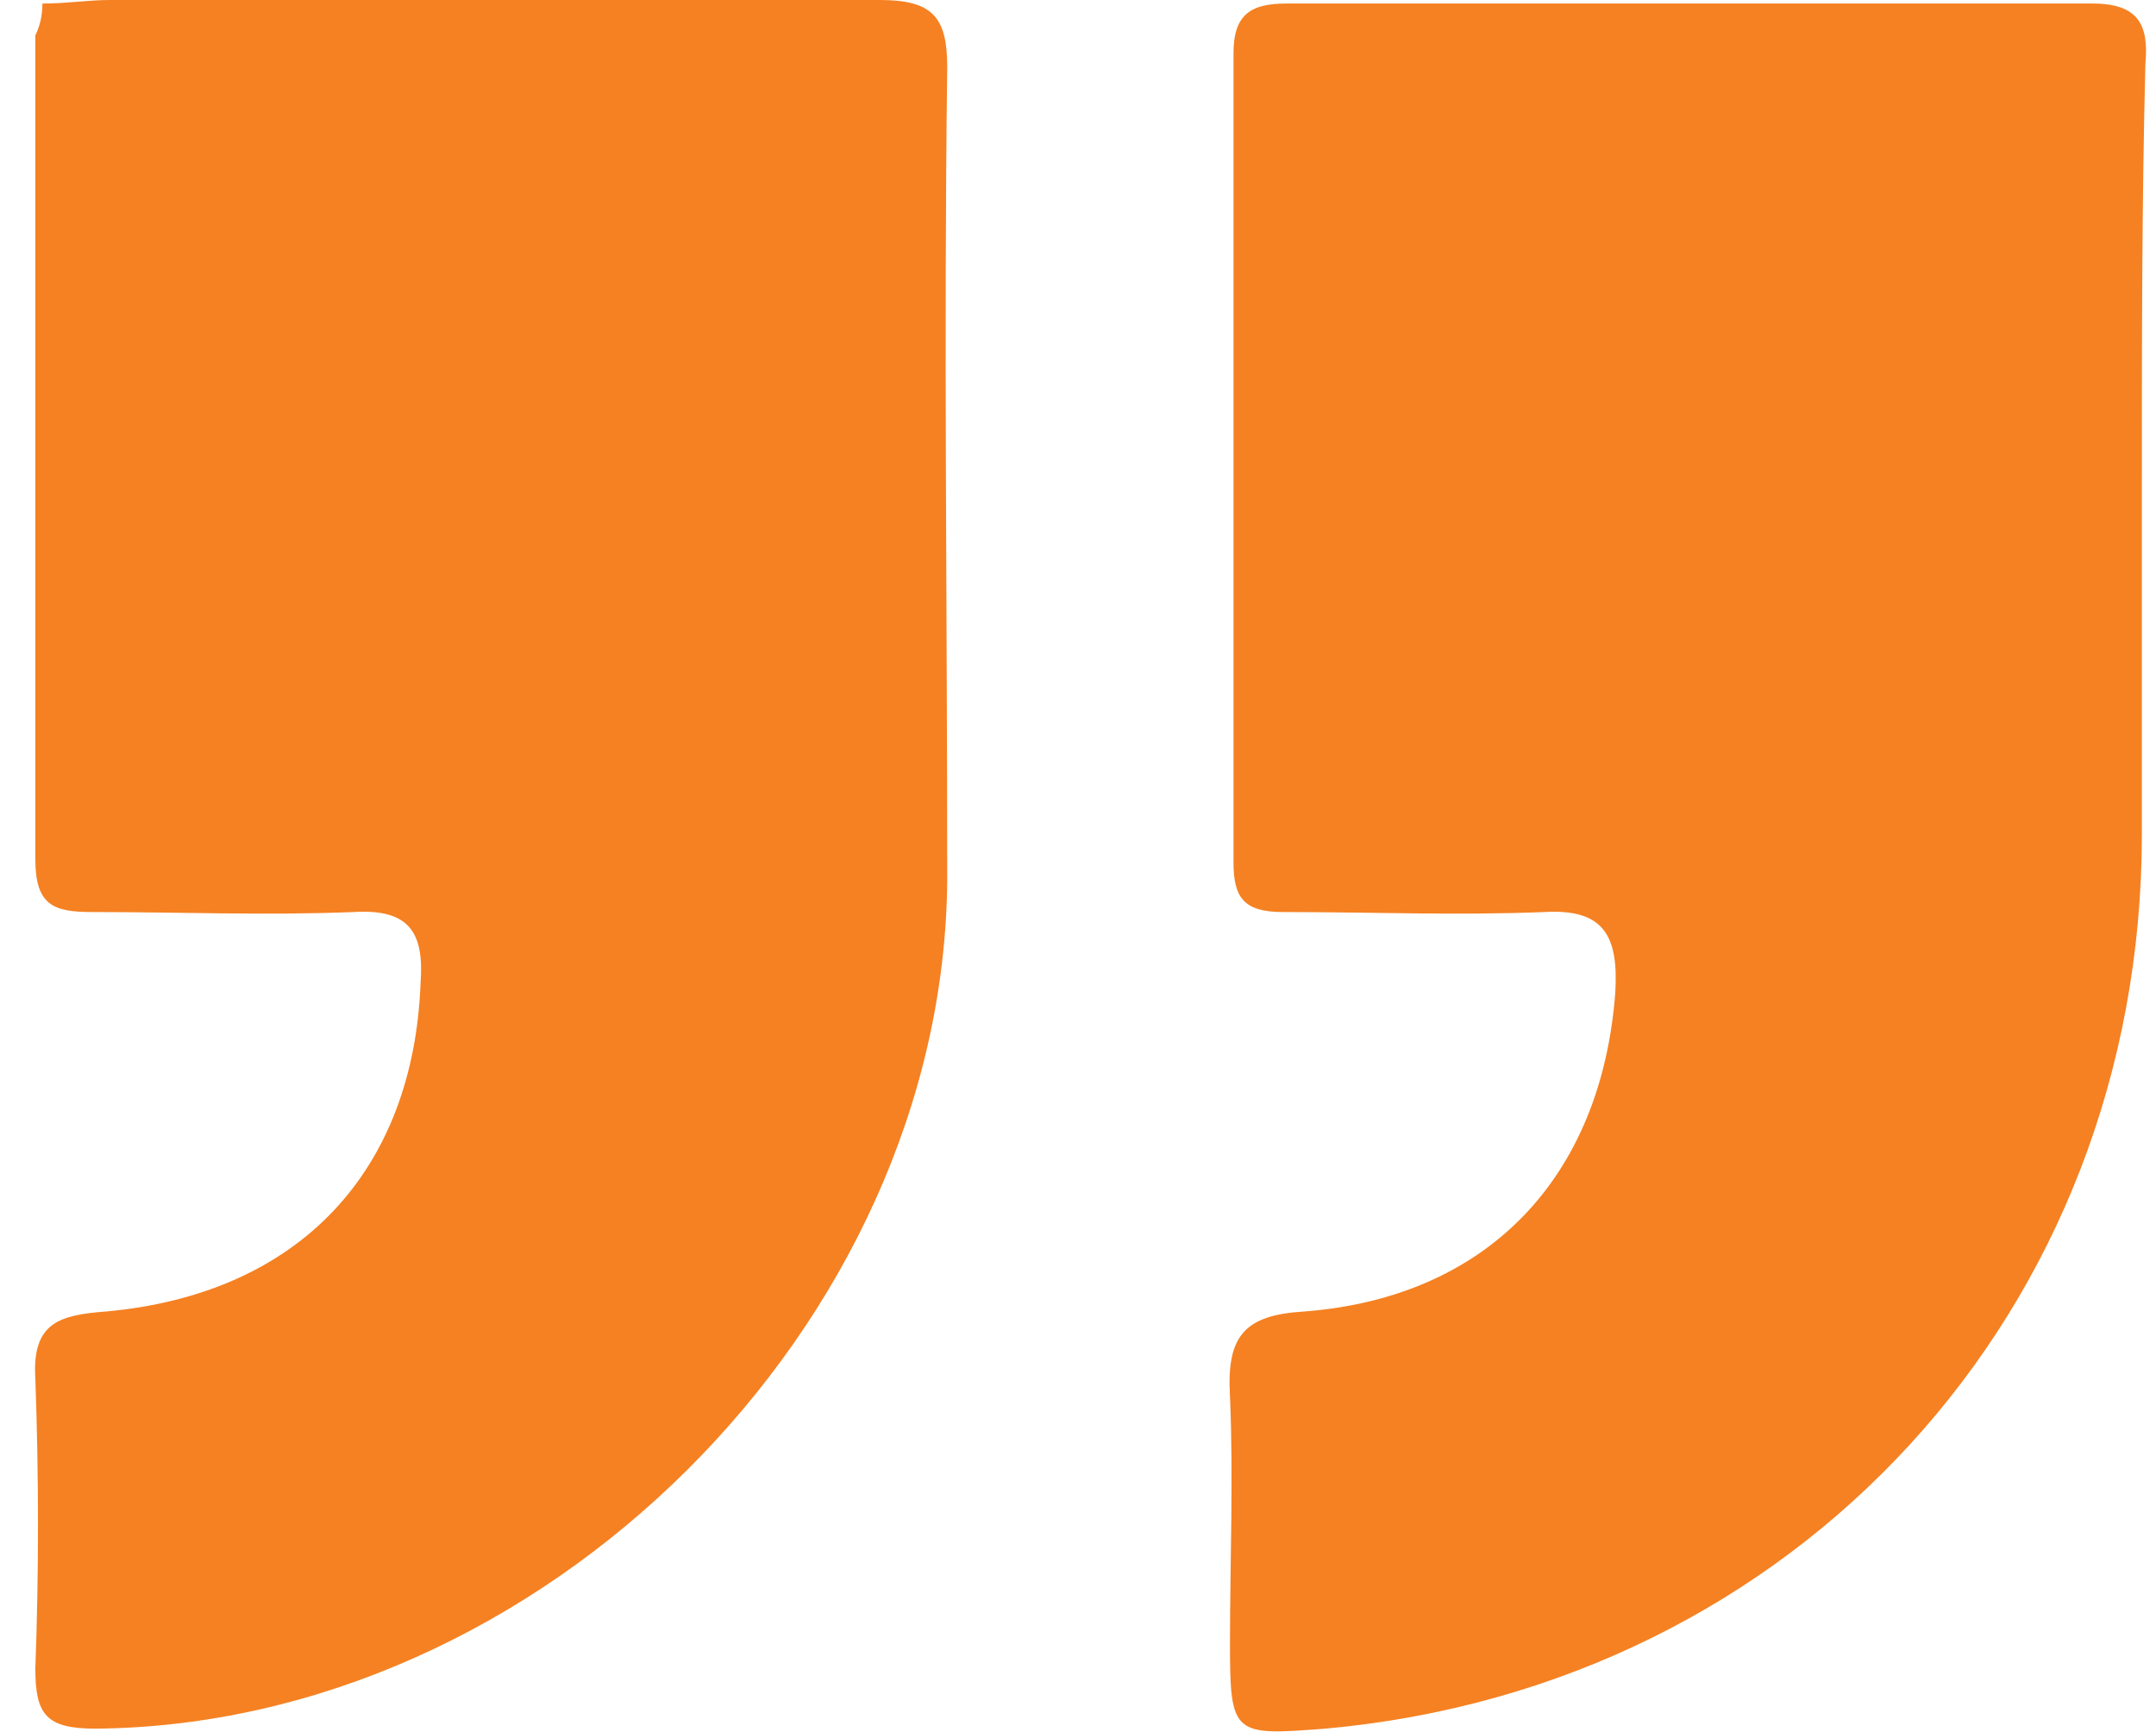
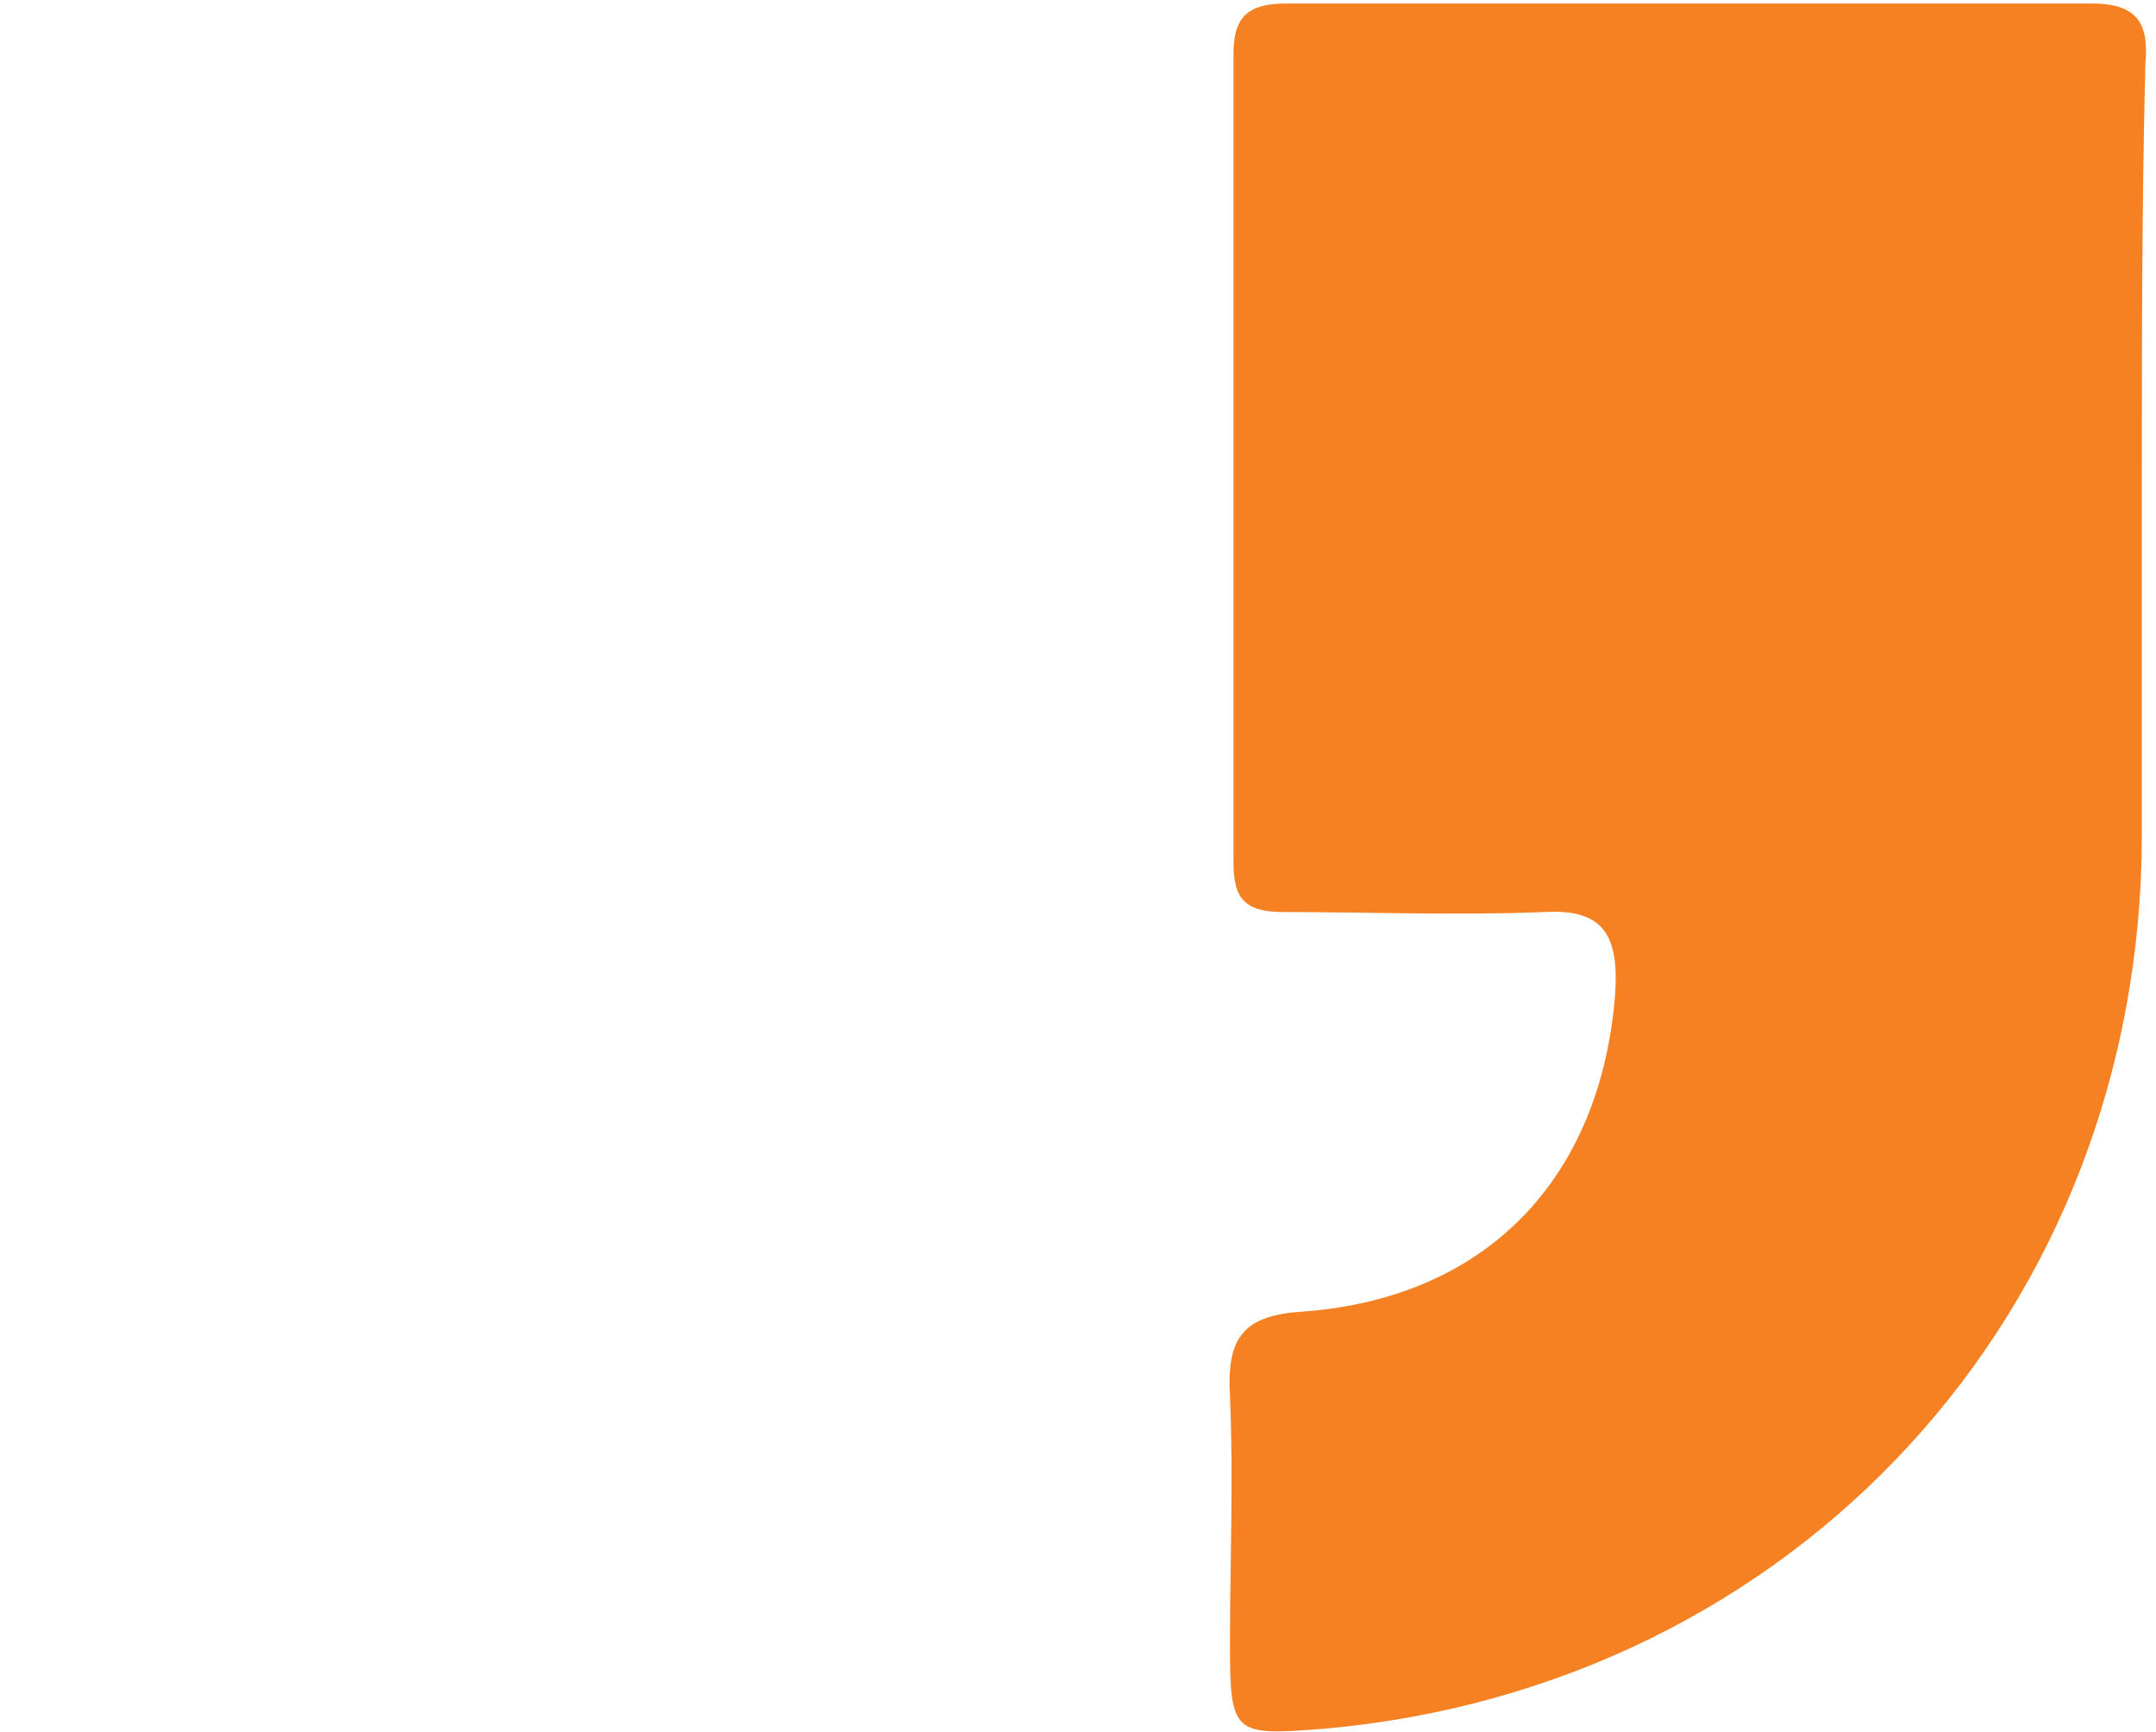
<svg xmlns="http://www.w3.org/2000/svg" width="61" height="49" viewBox="0 0 61 49" fill="none">
  <g id="coma right">
    <path id="Vector" d="M60.6 13.7C60.6 17 60.6 20.3 60.6 23.6C60.6 37.1 50.8 47.7 37.5 48.9C34.9 49.1 34.8 49.1 34.8 46.5C34.8 44.2 34.9 41.8 34.8 39.5C34.7 37.8 35.2 37.2 36.9 37.1C42.1 36.7 45.3 33.3 45.7 28.1C45.8 26.5 45.4 25.7 43.7 25.8C41.2 25.9 38.8 25.8 36.3 25.8C35.2 25.8 34.9 25.4 34.9 24.4C34.9 16.8 34.9 9.1 34.9 1.5C34.9 0.4 35.4 0.1 36.4 0.1C44 0.1 51.6 0.1 59.2 0.1C60.5 0.1 60.8 0.7 60.7 1.8C60.6 5.7 60.6 9.7 60.6 13.7Z" fill="#F58122" />
-     <path id="Vector_2" d="M1.2 0.1C1.9 0.1 2.5 0 3.1 0C10.4 0 17.6 0 24.9 0C26.4 0 26.8 0.5 26.8 1.9C26.7 9.6 26.8 17.2 26.8 24.9C26.7 37.5 15.3 48.8 2.7 48.9C1.3 48.9 1 48.5 1 47.2C1.1 44.5 1.1 41.8 1 39C0.9 37.4 1.7 37.2 3 37.1C8.5 36.6 11.7 33.1 11.9 27.8C12 26.4 11.6 25.7 10 25.8C7.5 25.9 5.1 25.8 2.6 25.8C1.5 25.8 1 25.6 1 24.3C1 16.5 1 8.7 1 1C1.1 0.8 1.2 0.5 1.2 0.1Z" fill="#F58122" />
  </g>
</svg>